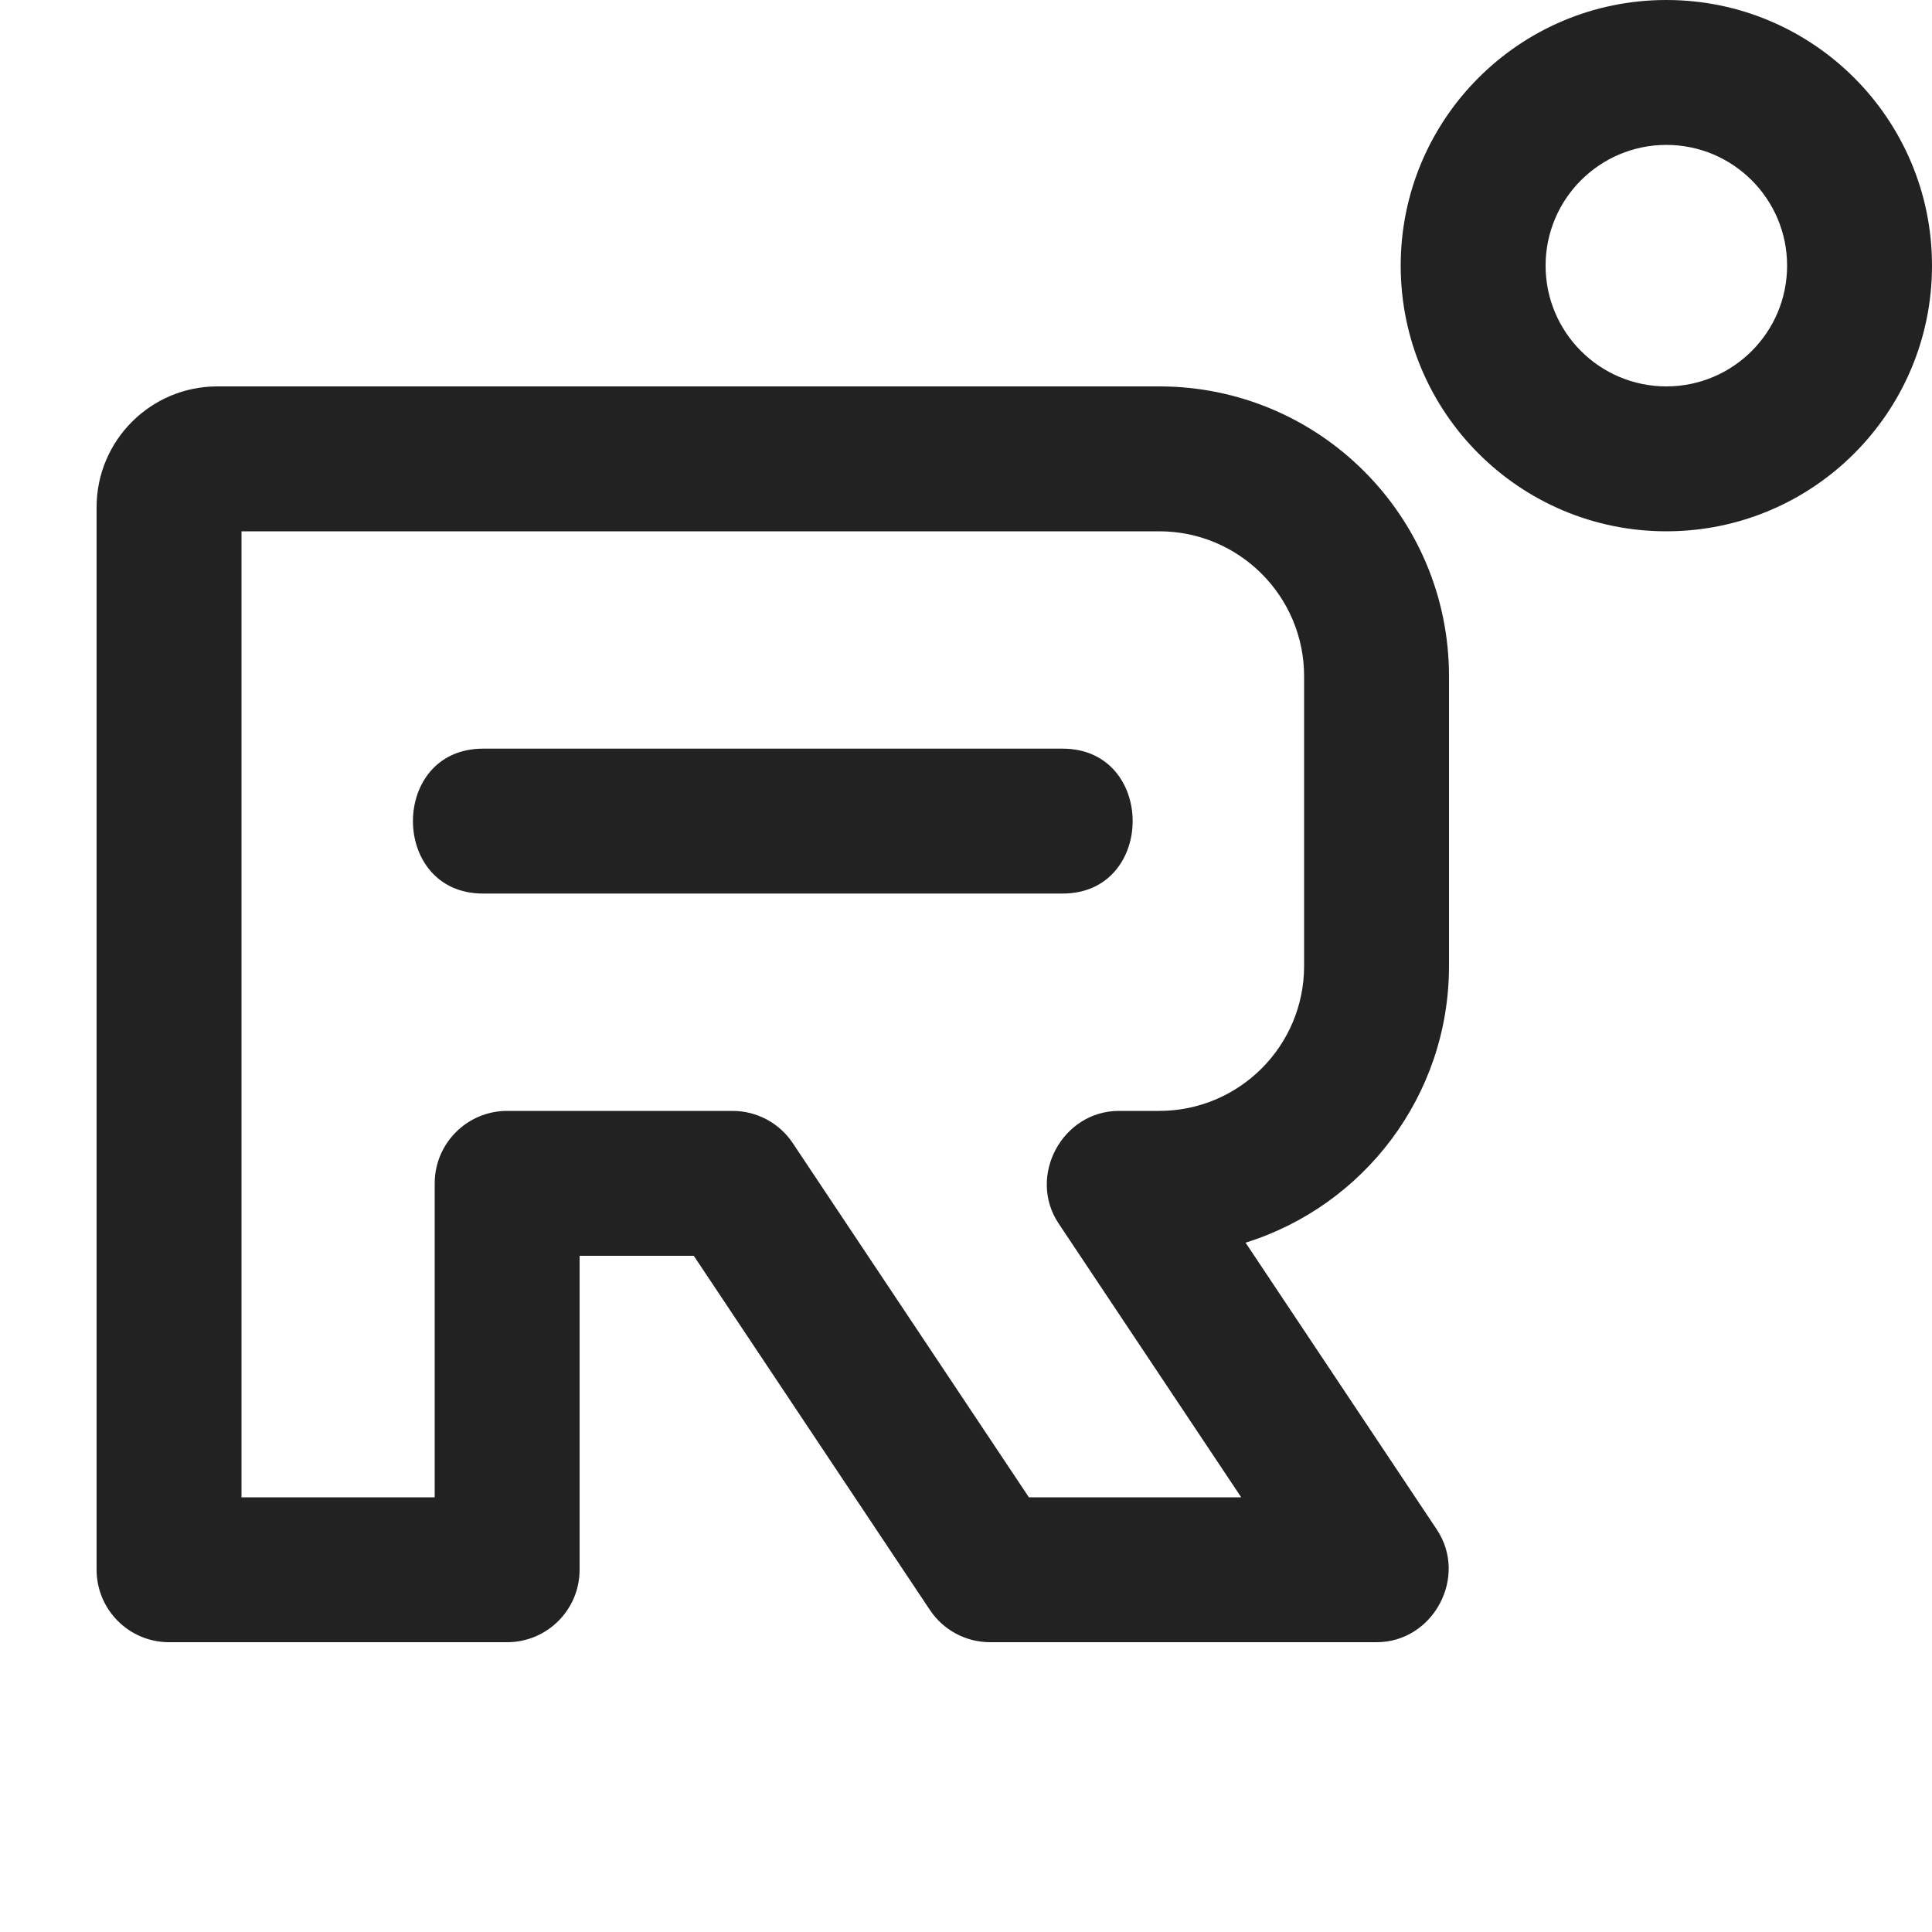
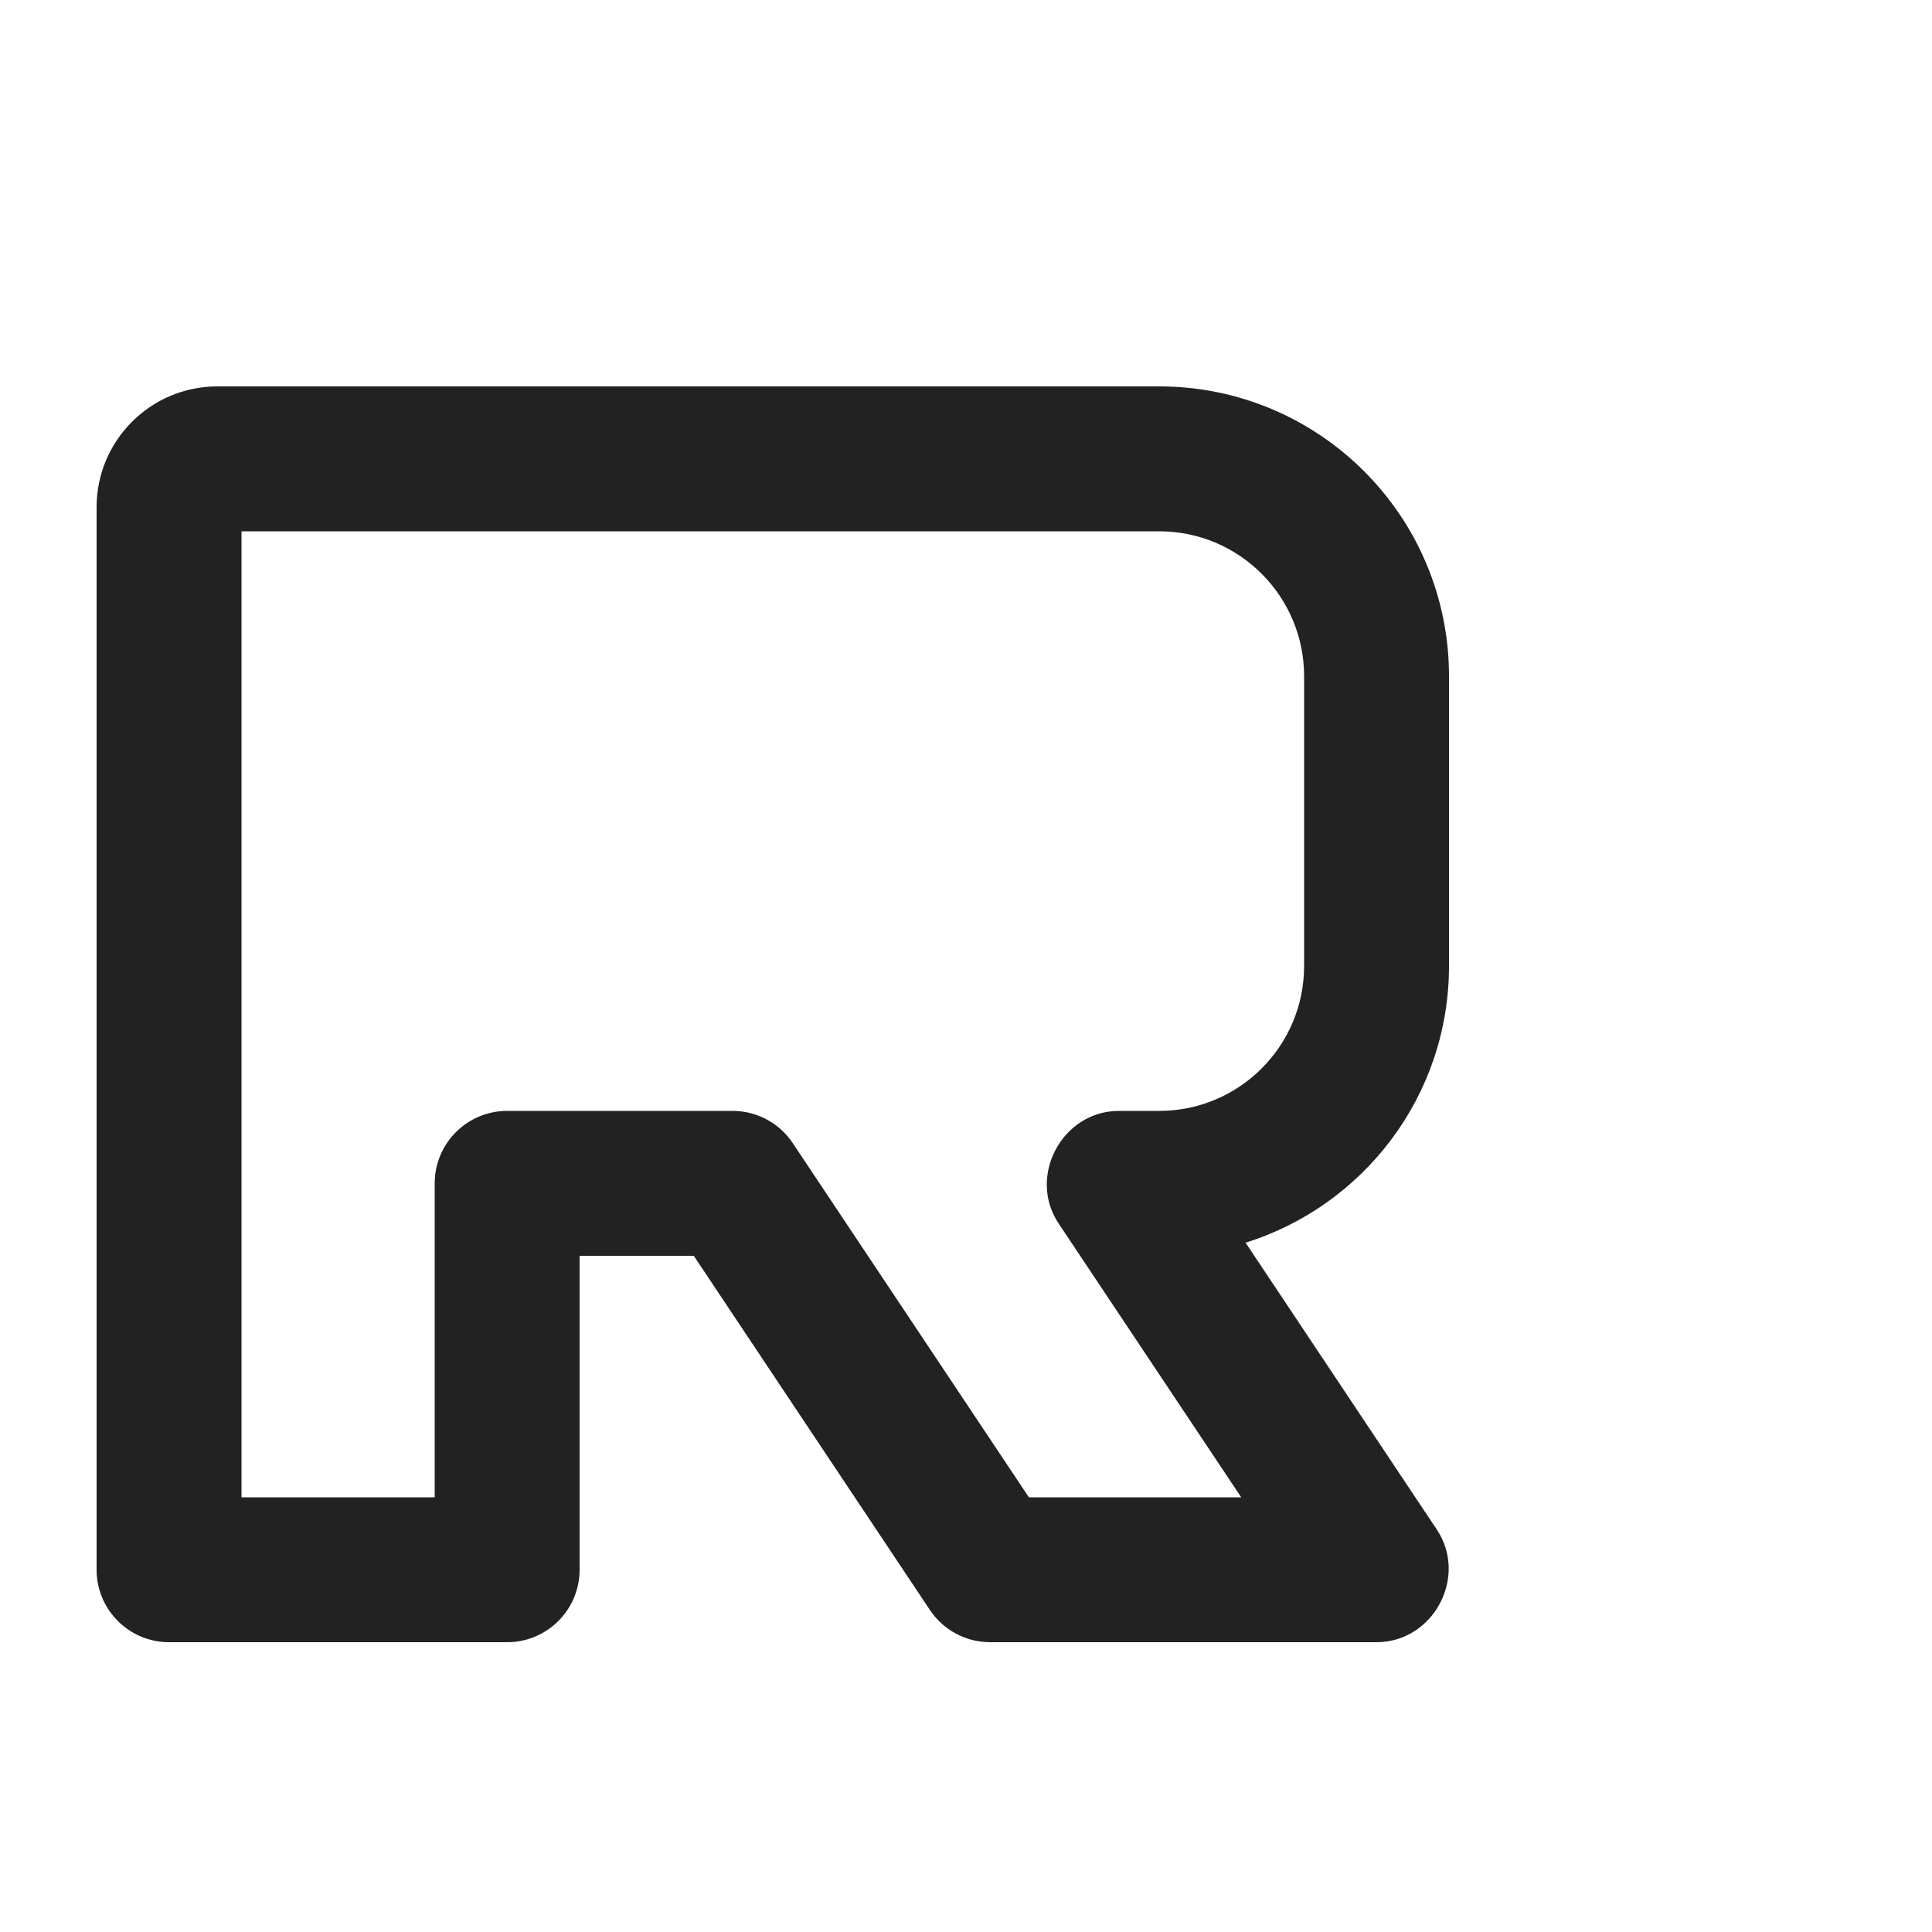
<svg xmlns="http://www.w3.org/2000/svg" width="20" height="20" viewBox="0 0 20 20" fill="none">
-   <path fill-rule="evenodd" clip-rule="evenodd" d="M17.25 0C15.731 0 14.5 1.231 14.5 2.75C14.5 4.269 15.731 5.5 17.25 5.5C18.769 5.5 20 4.269 20 2.75C20 1.231 18.769 0 17.25 0ZM16 2.75C16 2.06 16.56 1.5 17.25 1.5C17.94 1.5 18.5 2.06 18.5 2.75C18.5 3.44 17.94 4 17.25 4C16.56 4 16 3.44 16 2.75Z" fill="#222222" />
-   <path d="M5 7.75H11C11.967 7.75 11.967 9.25 11 9.25H5C4.033 9.25 4.033 7.75 5 7.75Z" fill="#222222" />
  <path fill-rule="evenodd" clip-rule="evenodd" d="M1 5.25C1 4.56 1.56 4 2.25 4H12C13.657 4 15 5.343 15 7V10C15 11.345 14.114 12.484 12.894 12.864L14.874 15.834C15.2 16.323 14.838 17 14.25 17H10.25C9.999 17 9.765 16.875 9.626 16.666L7.182 13H6V16.25C6 16.664 5.664 17 5.25 17H1.75C1.336 17 1 16.664 1 16.25V5.25ZM2.5 5.5V15.5H4.5V12.25C4.5 11.836 4.836 11.5 5.25 11.5H7.583C7.834 11.5 8.068 11.625 8.207 11.834L10.651 15.5H12.849L10.959 12.666C10.633 12.177 10.996 11.5 11.583 11.5H12C12.828 11.5 13.5 10.828 13.5 10V7C13.5 6.172 12.828 5.5 12 5.5H2.5Z" fill="#222222" />
</svg>